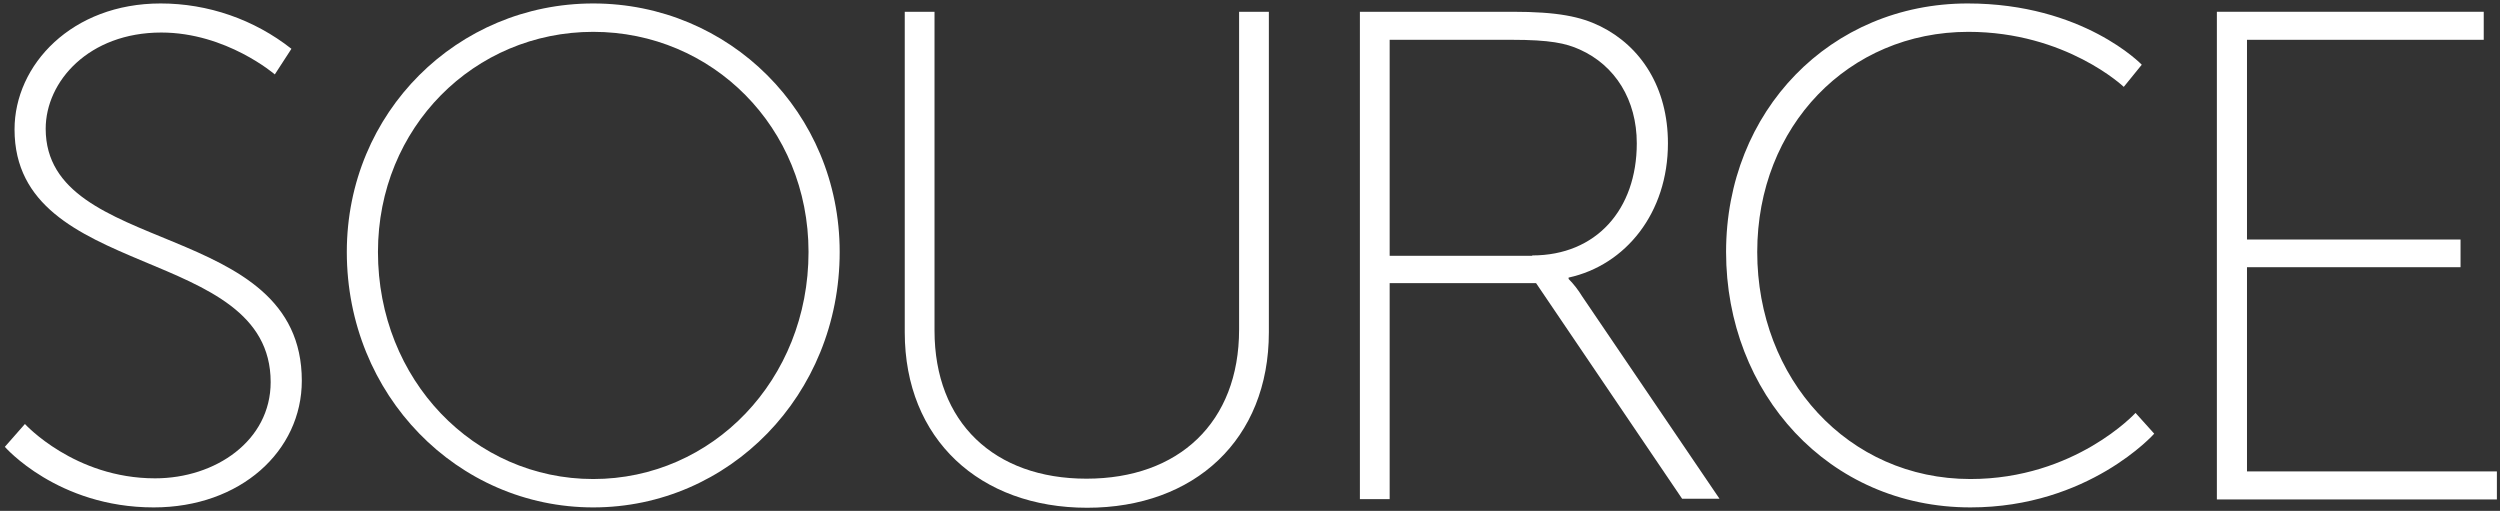
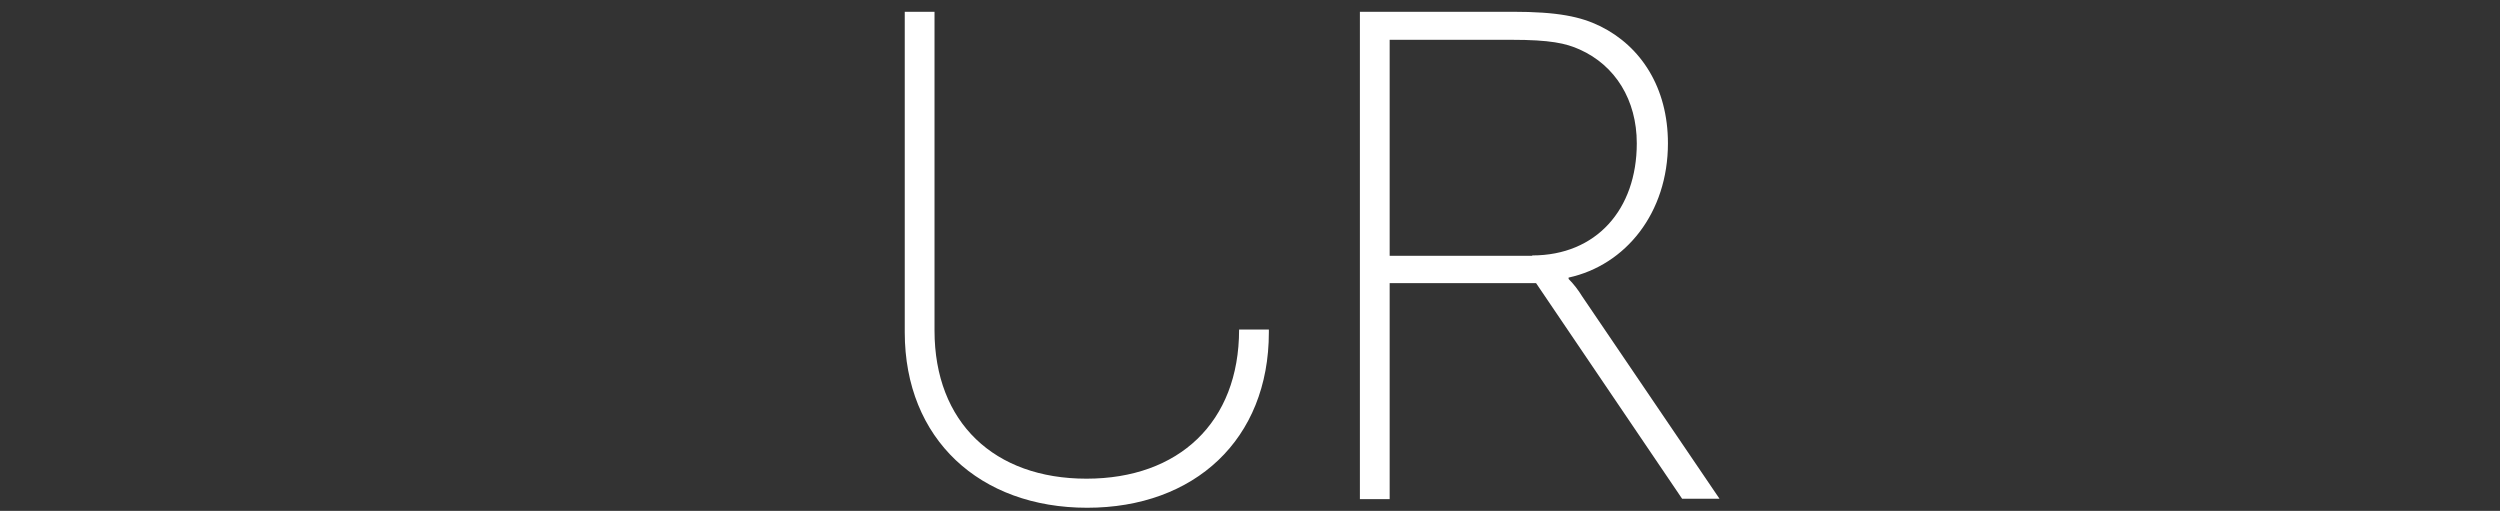
<svg xmlns="http://www.w3.org/2000/svg" version="1.1" id="Layer_1" x="0px" y="0px" viewBox="0 0 722.3 147.6" style="enable-background:new 0 0 722.3 147.6;" xml:space="preserve">
  <rect x="0" y="0" width="722.3" height="147.6" fill="#333333" stroke="none" />
  <style type="text/css"> .st0{fill:#FFFFFF;} </style>
-   <path class="st0" d="M7.2,122.5c0,0,14.3,15.7,37.6,15.7c17.5,0,33.4-10.9,33.4-27.8c0-40-74-29-74-73C4.2,18.7,20.8,1,46.4,1 c13.7,0,27,4.6,37.8,13.1l-4.8,7.4c0,0-14-12.1-32.8-12.1c-20.9,0-33.4,14.1-33.4,27.8c0,37.2,74,25.8,74,72.8 c0,20.3-17.7,36.6-42.8,36.6c-27.8,0-43-17.5-43-17.5L7.2,122.5z" />
-   <path class="st0" d="M171.4,1c39.2,0,71.2,31.4,71.2,71.8c0,41.4-32,73.8-71.2,73.8s-71.2-32.4-71.2-73.8 C100.2,32.4,132.2,1,171.4,1z M171.4,138.4c34.4,0,62.2-28.6,62.2-65.6c0-36-27.8-63.6-62.2-63.6s-62.2,27.6-62.2,63.6 C109.2,109.8,137,138.4,171.4,138.4z" />
  <path class="st0" d="M392.8,3.4h44.2c13.1,0,19.7,1.4,25.4,4.2c11.7,5.8,19.5,17.7,19.5,33.8c0,20.1-12.2,35.2-28.7,38.8v0.4 c1.5,1.5,2.8,3.2,3.9,5l39.7,58.5H486l-42.2-62.3h-42.3v62.4h-8.6V3.4z M442.7,73.8c18.5,0,30.2-13.3,30.2-32.4 c0-12.5-6.2-22.5-16.5-27.1c-4-1.8-8.5-2.8-19.7-2.8h-35.2v62.4H442.7z" />
-   <path class="st0" d="M568.5,1c33.4,0,50.3,17.7,50.3,17.7l-5.2,6.4c0,0-16.7-15.9-44.9-15.9c-34.6,0-61,27.2-61,63.6 c0,36.6,26.2,65.6,61.6,65.6c30.2,0,47.7-19.1,47.7-19.1l5.4,6c0,0-18.9,21.3-53.1,21.3c-41,0-70.6-33-70.6-73.8S528.9,1,568.5,1z" />
-   <path class="st0" d="M640.5,3.4h77.1v8.1h-68.4v57.7h61.7v8h-61.7v59h72.2v8.1h-80.9V3.4z" />
-   <path class="st0" d="M261.4,3.4h8.6v92.1c0,26.6,17.3,42.8,43.9,42.8S358,122.1,358,95.2V3.4h8.6V96c0,31-21.5,50.7-52.5,50.7 s-52.7-19.8-52.7-50.7V3.4z" />
+   <path class="st0" d="M261.4,3.4h8.6v92.1c0,26.6,17.3,42.8,43.9,42.8S358,122.1,358,95.2h8.6V96c0,31-21.5,50.7-52.5,50.7 s-52.7-19.8-52.7-50.7V3.4z" />
</svg>